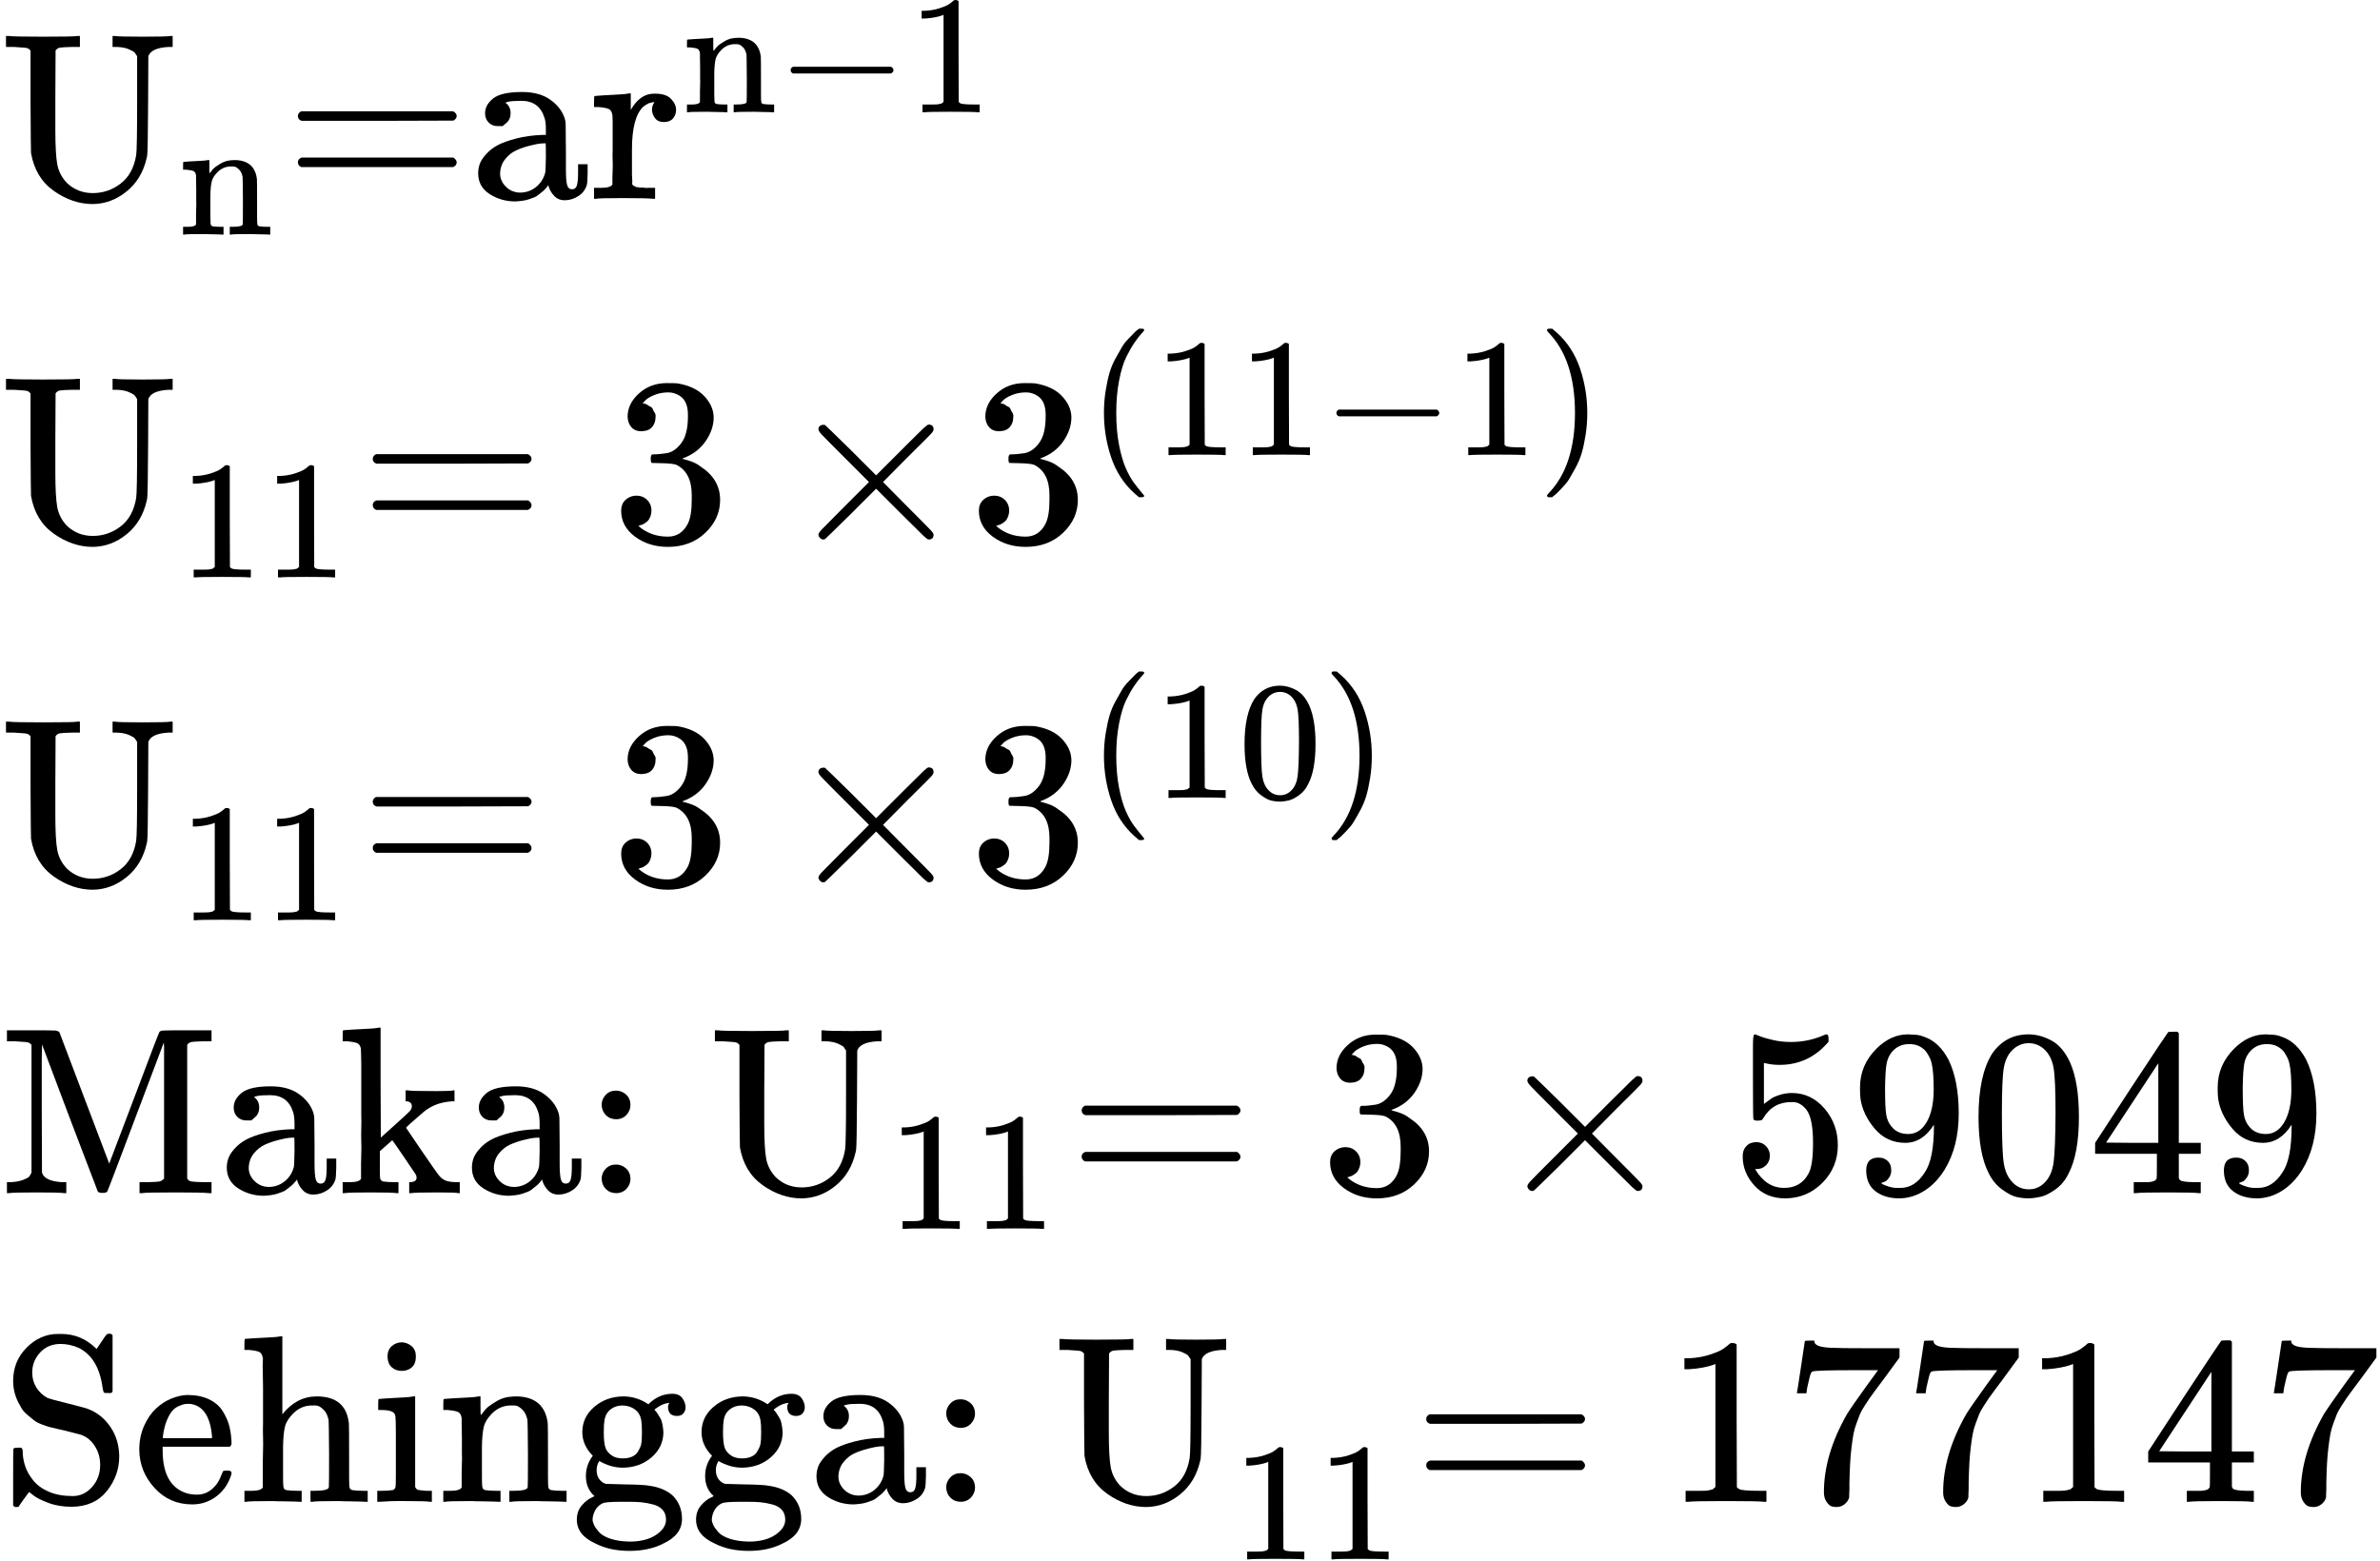
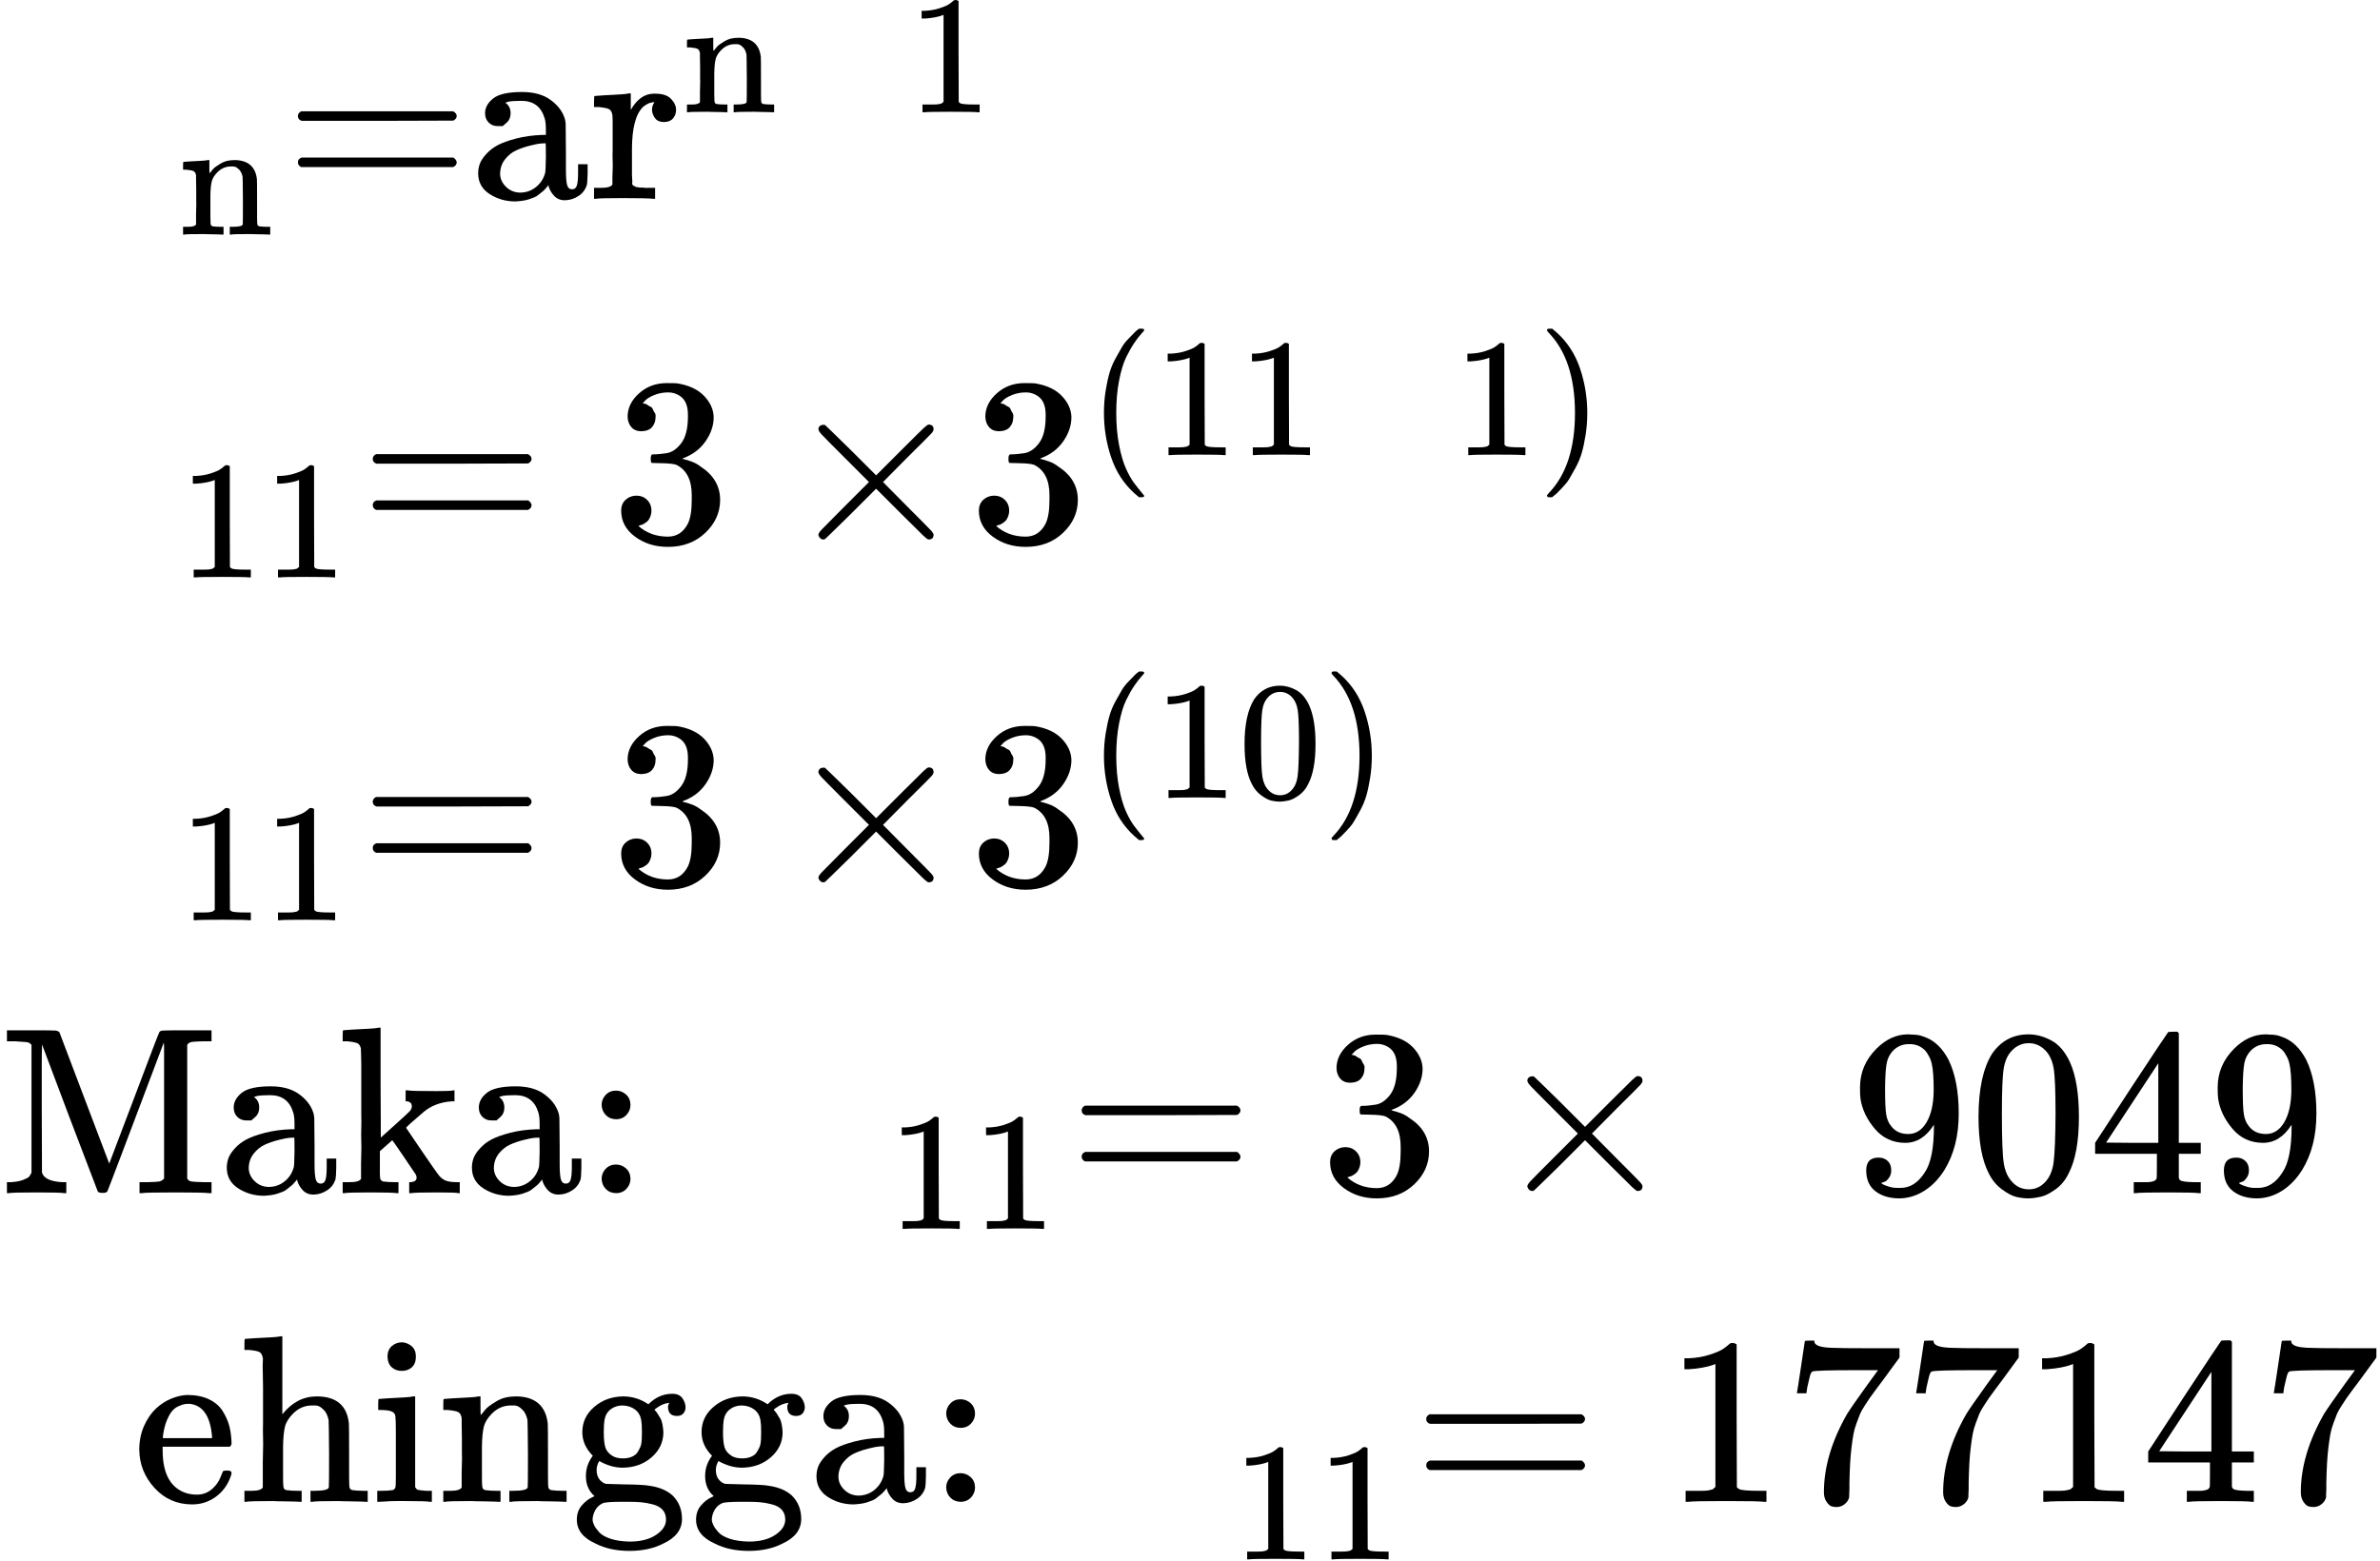
<svg xmlns="http://www.w3.org/2000/svg" xmlns:xlink="http://www.w3.org/1999/xlink" width="180.648px" height="118.536px" viewBox="0 -3524.6 9980.9 6549.3" style="">
  <defs>
-     <path id="MJX-36-TEX-N-55" d="M128 622Q121 629 117 631T101 634T58 637H25V683H36Q57 680 180 680Q315 680 324 683H335V637H302Q262 636 251 634T233 622L232 418V291Q232 189 240 145T280 67Q325 24 389 24Q454 24 506 64T571 183Q575 206 575 410V598Q569 608 565 613T541 627T489 637H472V683H481Q496 680 598 680T715 683H724V637H707Q634 633 622 598L621 399Q620 194 617 180Q617 179 615 171Q595 83 531 31T389 -22Q304 -22 226 33T130 192Q129 201 128 412V622Z" />
    <path id="MJX-36-TEX-N-6E" d="M41 46H55Q94 46 102 60V68Q102 77 102 91T102 122T103 161T103 203Q103 234 103 269T102 328V351Q99 370 88 376T43 385H25V408Q25 431 27 431L37 432Q47 433 65 434T102 436Q119 437 138 438T167 441T178 442H181V402Q181 364 182 364T187 369T199 384T218 402T247 421T285 437Q305 442 336 442Q450 438 463 329Q464 322 464 190V104Q464 66 466 59T477 49Q498 46 526 46H542V0H534L510 1Q487 2 460 2T422 3Q319 3 310 0H302V46H318Q379 46 379 62Q380 64 380 200Q379 335 378 343Q372 371 358 385T334 402T308 404Q263 404 229 370Q202 343 195 315T187 232V168V108Q187 78 188 68T191 55T200 49Q221 46 249 46H265V0H257L234 1Q210 2 183 2T145 3Q42 3 33 0H25V46H41Z" />
    <path id="MJX-36-TEX-N-3D" d="M56 347Q56 360 70 367H707Q722 359 722 347Q722 336 708 328L390 327H72Q56 332 56 347ZM56 153Q56 168 72 173H708Q722 163 722 153Q722 140 707 133H70Q56 140 56 153Z" />
    <path id="MJX-36-TEX-N-61" d="M137 305T115 305T78 320T63 359Q63 394 97 421T218 448Q291 448 336 416T396 340Q401 326 401 309T402 194V124Q402 76 407 58T428 40Q443 40 448 56T453 109V145H493V106Q492 66 490 59Q481 29 455 12T400 -6T353 12T329 54V58L327 55Q325 52 322 49T314 40T302 29T287 17T269 6T247 -2T221 -8T190 -11Q130 -11 82 20T34 107Q34 128 41 147T68 188T116 225T194 253T304 268H318V290Q318 324 312 340Q290 411 215 411Q197 411 181 410T156 406T148 403Q170 388 170 359Q170 334 154 320ZM126 106Q126 75 150 51T209 26Q247 26 276 49T315 109Q317 116 318 175Q318 233 317 233Q309 233 296 232T251 223T193 203T147 166T126 106Z" />
    <path id="MJX-36-TEX-N-72" d="M36 46H50Q89 46 97 60V68Q97 77 97 91T98 122T98 161T98 203Q98 234 98 269T98 328L97 351Q94 370 83 376T38 385H20V408Q20 431 22 431L32 432Q42 433 60 434T96 436Q112 437 131 438T160 441T171 442H174V373Q213 441 271 441H277Q322 441 343 419T364 373Q364 352 351 337T313 322Q288 322 276 338T263 372Q263 381 265 388T270 400T273 405Q271 407 250 401Q234 393 226 386Q179 341 179 207V154Q179 141 179 127T179 101T180 81T180 66V61Q181 59 183 57T188 54T193 51T200 49T207 48T216 47T225 47T235 46T245 46H276V0H267Q249 3 140 3Q37 3 28 0H20V46H36Z" />
-     <path id="MJX-36-TEX-N-2212" d="M84 237T84 250T98 270H679Q694 262 694 250T679 230H98Q84 237 84 250Z" />
    <path id="MJX-36-TEX-N-31" d="M213 578L200 573Q186 568 160 563T102 556H83V602H102Q149 604 189 617T245 641T273 663Q275 666 285 666Q294 666 302 660V361L303 61Q310 54 315 52T339 48T401 46H427V0H416Q395 3 257 3Q121 3 100 0H88V46H114Q136 46 152 46T177 47T193 50T201 52T207 57T213 61V578Z" />
    <path id="MJX-36-TEX-N-33" d="M127 463Q100 463 85 480T69 524Q69 579 117 622T233 665Q268 665 277 664Q351 652 390 611T430 522Q430 470 396 421T302 350L299 348Q299 347 308 345T337 336T375 315Q457 262 457 175Q457 96 395 37T238 -22Q158 -22 100 21T42 130Q42 158 60 175T105 193Q133 193 151 175T169 130Q169 119 166 110T159 94T148 82T136 74T126 70T118 67L114 66Q165 21 238 21Q293 21 321 74Q338 107 338 175V195Q338 290 274 322Q259 328 213 329L171 330L168 332Q166 335 166 348Q166 366 174 366Q202 366 232 371Q266 376 294 413T322 525V533Q322 590 287 612Q265 626 240 626Q208 626 181 615T143 592T132 580H135Q138 579 143 578T153 573T165 566T175 555T183 540T186 520Q186 498 172 481T127 463Z" />
    <path id="MJX-36-TEX-N-D7" d="M630 29Q630 9 609 9Q604 9 587 25T493 118L389 222L284 117Q178 13 175 11Q171 9 168 9Q160 9 154 15T147 29Q147 36 161 51T255 146L359 250L255 354Q174 435 161 449T147 471Q147 480 153 485T168 490Q173 490 175 489Q178 487 284 383L389 278L493 382Q570 459 587 475T609 491Q630 491 630 471Q630 464 620 453T522 355L418 250L522 145Q606 61 618 48T630 29Z" />
    <path id="MJX-36-TEX-N-28" d="M94 250Q94 319 104 381T127 488T164 576T202 643T244 695T277 729T302 750H315H319Q333 750 333 741Q333 738 316 720T275 667T226 581T184 443T167 250T184 58T225 -81T274 -167T316 -220T333 -241Q333 -250 318 -250H315H302L274 -226Q180 -141 137 -14T94 250Z" />
    <path id="MJX-36-TEX-N-29" d="M60 749L64 750Q69 750 74 750H86L114 726Q208 641 251 514T294 250Q294 182 284 119T261 12T224 -76T186 -143T145 -194T113 -227T90 -246Q87 -249 86 -250H74Q66 -250 63 -250T58 -247T55 -238Q56 -237 66 -225Q221 -64 221 250T66 725Q56 737 55 738Q55 746 60 749Z" />
    <path id="MJX-36-TEX-N-30" d="M96 585Q152 666 249 666Q297 666 345 640T423 548Q460 465 460 320Q460 165 417 83Q397 41 362 16T301 -15T250 -22Q224 -22 198 -16T137 16T82 83Q39 165 39 320Q39 494 96 585ZM321 597Q291 629 250 629Q208 629 178 597Q153 571 145 525T137 333Q137 175 145 125T181 46Q209 16 250 16Q290 16 318 46Q347 76 354 130T362 333Q362 478 354 524T321 597Z" />
    <path id="MJX-36-TEX-N-4D" d="M132 622Q125 629 121 631T105 634T62 637H29V683H135Q221 683 232 682T249 675Q250 674 354 398L458 124L562 398Q666 674 668 675Q671 681 683 682T781 683H887V637H854Q814 636 803 634T785 622V61Q791 51 802 49T854 46H887V0H876Q855 3 736 3Q605 3 596 0H585V46H618Q660 47 669 49T688 61V347Q688 424 688 461T688 546T688 613L687 632Q454 14 450 7Q446 1 430 1T410 7Q409 9 292 316L176 624V606Q175 588 175 543T175 463T175 356L176 86Q187 50 261 46H278V0H269Q254 3 154 3Q52 3 37 0H29V46H46Q78 48 98 56T122 69T132 86V622Z" />
    <path id="MJX-36-TEX-N-6B" d="M36 46H50Q89 46 97 60V68Q97 77 97 91T97 124T98 167T98 217T98 272T98 329Q98 366 98 407T98 482T98 542T97 586T97 603Q94 622 83 628T38 637H20V660Q20 683 22 683L32 684Q42 685 61 686T98 688Q115 689 135 690T165 693T176 694H179V463L180 233L240 287Q300 341 304 347Q310 356 310 364Q310 383 289 385H284V431H293Q308 428 412 428Q475 428 484 431H489V385H476Q407 380 360 341Q286 278 286 274Q286 273 349 181T420 79Q434 60 451 53T500 46H511V0H505Q496 3 418 3Q322 3 307 0H299V46H306Q330 48 330 65Q330 72 326 79Q323 84 276 153T228 222L176 176V120V84Q176 65 178 59T189 49Q210 46 238 46H254V0H246Q231 3 137 3T28 0H20V46H36Z" />
    <path id="MJX-36-TEX-N-3A" d="M78 370Q78 394 95 412T138 430Q162 430 180 414T199 371Q199 346 182 328T139 310T96 327T78 370ZM78 60Q78 84 95 102T138 120Q162 120 180 104T199 61Q199 36 182 18T139 0T96 17T78 60Z" />
    <path id="MJX-36-TEX-N-A0" d="" />
-     <path id="MJX-36-TEX-N-35" d="M164 157Q164 133 148 117T109 101H102Q148 22 224 22Q294 22 326 82Q345 115 345 210Q345 313 318 349Q292 382 260 382H254Q176 382 136 314Q132 307 129 306T114 304Q97 304 95 310Q93 314 93 485V614Q93 664 98 664Q100 666 102 666Q103 666 123 658T178 642T253 634Q324 634 389 662Q397 666 402 666Q410 666 410 648V635Q328 538 205 538Q174 538 149 544L139 546V374Q158 388 169 396T205 412T256 420Q337 420 393 355T449 201Q449 109 385 44T229 -22Q148 -22 99 32T50 154Q50 178 61 192T84 210T107 214Q132 214 148 197T164 157Z" />
    <path id="MJX-36-TEX-N-39" d="M352 287Q304 211 232 211Q154 211 104 270T44 396Q42 412 42 436V444Q42 537 111 606Q171 666 243 666Q245 666 249 666T257 665H261Q273 665 286 663T323 651T370 619T413 560Q456 472 456 334Q456 194 396 97Q361 41 312 10T208 -22Q147 -22 108 7T68 93T121 149Q143 149 158 135T173 96Q173 78 164 65T148 49T135 44L131 43Q131 41 138 37T164 27T206 22H212Q272 22 313 86Q352 142 352 280V287ZM244 248Q292 248 321 297T351 430Q351 508 343 542Q341 552 337 562T323 588T293 615T246 625Q208 625 181 598Q160 576 154 546T147 441Q147 358 152 329T172 282Q197 248 244 248Z" />
    <path id="MJX-36-TEX-N-34" d="M462 0Q444 3 333 3Q217 3 199 0H190V46H221Q241 46 248 46T265 48T279 53T286 61Q287 63 287 115V165H28V211L179 442Q332 674 334 675Q336 677 355 677H373L379 671V211H471V165H379V114Q379 73 379 66T385 54Q393 47 442 46H471V0H462ZM293 211V545L74 212L183 211H293Z" />
-     <path id="MJX-36-TEX-N-53" d="M55 507Q55 590 112 647T243 704H257Q342 704 405 641L426 672Q431 679 436 687T446 700L449 704Q450 704 453 704T459 705H463Q466 705 472 699V462L466 456H448Q437 456 435 459T430 479Q413 605 329 646Q292 662 254 662Q201 662 168 626T135 542Q135 508 152 480T200 435Q210 431 286 412T370 389Q427 367 463 314T500 191Q500 110 448 45T301 -21Q245 -21 201 -4T140 27L122 41Q118 36 107 21T87 -7T78 -21Q76 -22 68 -22H64Q61 -22 55 -16V101Q55 220 56 222Q58 227 76 227H89Q95 221 95 214Q95 182 105 151T139 90T205 42T305 24Q352 24 386 62T420 155Q420 198 398 233T340 281Q284 295 266 300Q261 301 239 306T206 314T174 325T141 343T112 367T85 402Q55 451 55 507Z" />
    <path id="MJX-36-TEX-N-65" d="M28 218Q28 273 48 318T98 391T163 433T229 448Q282 448 320 430T378 380T406 316T415 245Q415 238 408 231H126V216Q126 68 226 36Q246 30 270 30Q312 30 342 62Q359 79 369 104L379 128Q382 131 395 131H398Q415 131 415 121Q415 117 412 108Q393 53 349 21T250 -11Q155 -11 92 58T28 218ZM333 275Q322 403 238 411H236Q228 411 220 410T195 402T166 381T143 340T127 274V267H333V275Z" />
    <path id="MJX-36-TEX-N-68" d="M41 46H55Q94 46 102 60V68Q102 77 102 91T102 124T102 167T103 217T103 272T103 329Q103 366 103 407T103 482T102 542T102 586T102 603Q99 622 88 628T43 637H25V660Q25 683 27 683L37 684Q47 685 66 686T103 688Q120 689 140 690T170 693T181 694H184V367Q244 442 328 442Q451 442 463 329Q464 322 464 190V104Q464 66 466 59T477 49Q498 46 526 46H542V0H534L510 1Q487 2 460 2T422 3Q319 3 310 0H302V46H318Q379 46 379 62Q380 64 380 200Q379 335 378 343Q372 371 358 385T334 402T308 404Q263 404 229 370Q202 343 195 315T187 232V168V108Q187 78 188 68T191 55T200 49Q221 46 249 46H265V0H257L234 1Q210 2 183 2T145 3Q42 3 33 0H25V46H41Z" />
    <path id="MJX-36-TEX-N-69" d="M69 609Q69 637 87 653T131 669Q154 667 171 652T188 609Q188 579 171 564T129 549Q104 549 87 564T69 609ZM247 0Q232 3 143 3Q132 3 106 3T56 1L34 0H26V46H42Q70 46 91 49Q100 53 102 60T104 102V205V293Q104 345 102 359T88 378Q74 385 41 385H30V408Q30 431 32 431L42 432Q52 433 70 434T106 436Q123 437 142 438T171 441T182 442H185V62Q190 52 197 50T232 46H255V0H247Z" />
    <path id="MJX-36-TEX-N-67" d="M329 409Q373 453 429 453Q459 453 472 434T485 396Q485 382 476 371T449 360Q416 360 412 390Q410 404 415 411Q415 412 416 414V415Q388 412 363 393Q355 388 355 386Q355 385 359 381T368 369T379 351T388 325T392 292Q392 230 343 187T222 143Q172 143 123 171Q112 153 112 133Q112 98 138 81Q147 75 155 75T227 73Q311 72 335 67Q396 58 431 26Q470 -13 470 -72Q470 -139 392 -175Q332 -206 250 -206Q167 -206 107 -175Q29 -140 29 -75Q29 -39 50 -15T92 18L103 24Q67 55 67 108Q67 155 96 193Q52 237 52 292Q52 355 102 398T223 442Q274 442 318 416L329 409ZM299 343Q294 371 273 387T221 404Q192 404 171 388T145 343Q142 326 142 292Q142 248 149 227T179 192Q196 182 222 182Q244 182 260 189T283 207T294 227T299 242Q302 258 302 292T299 343ZM403 -75Q403 -50 389 -34T348 -11T299 -2T245 0H218Q151 0 138 -6Q118 -15 107 -34T95 -74Q95 -84 101 -97T122 -127T170 -155T250 -167Q319 -167 361 -139T403 -75Z" />
    <path id="MJX-36-TEX-N-37" d="M55 458Q56 460 72 567L88 674Q88 676 108 676H128V672Q128 662 143 655T195 646T364 644H485V605L417 512Q408 500 387 472T360 435T339 403T319 367T305 330T292 284T284 230T278 162T275 80Q275 66 275 52T274 28V19Q270 2 255 -10T221 -22Q210 -22 200 -19T179 0T168 40Q168 198 265 368Q285 400 349 489L395 552H302Q128 552 119 546Q113 543 108 522T98 479L95 458V455H55V458Z" />
  </defs>
  <g stroke="currentColor" fill="currentColor" stroke-width="0" transform="matrix(1 0 0 -1 0 0)">
    <g data-mml-node="math">
      <g data-mml-node="mtable">
        <g data-mml-node="mtr" transform="translate(0, 2690.7)">
          <g data-mml-node="mtd">
            <g data-mml-node="msub">
              <g data-mml-node="TeXAtom">
                <g data-mml-node="mi">
                  <use xlink:href="#MJX-36-TEX-N-55" />
                </g>
              </g>
              <g data-mml-node="TeXAtom" transform="translate(750, -150) scale(0.707)">
                <g data-mml-node="TeXAtom">
                  <g data-mml-node="mi">
                    <use xlink:href="#MJX-36-TEX-N-6E" />
                  </g>
                </g>
              </g>
            </g>
            <g data-mml-node="mo" transform="translate(1193.2, 0)">
              <use xlink:href="#MJX-36-TEX-N-3D" />
            </g>
            <g data-mml-node="msup" transform="translate(1971.2, 0)">
              <g data-mml-node="TeXAtom">
                <g data-mml-node="mi">
                  <use xlink:href="#MJX-36-TEX-N-61" />
                </g>
                <g data-mml-node="mi" transform="translate(500, 0)">
                  <use xlink:href="#MJX-36-TEX-N-72" />
                </g>
              </g>
              <g data-mml-node="TeXAtom" transform="translate(892, 363) scale(0.707)">
                <g data-mml-node="TeXAtom">
                  <g data-mml-node="mi">
                    <use xlink:href="#MJX-36-TEX-N-6E" />
                  </g>
                </g>
                <g data-mml-node="mo" transform="translate(556, 0)">
                  <use xlink:href="#MJX-36-TEX-N-2212" />
                </g>
                <g data-mml-node="mn" transform="translate(1334, 0)">
                  <use xlink:href="#MJX-36-TEX-N-31" />
                </g>
              </g>
            </g>
          </g>
        </g>
        <g data-mml-node="mtr" transform="translate(0, 1252.7)">
          <g data-mml-node="mtd">
            <g data-mml-node="msub">
              <g data-mml-node="TeXAtom">
                <g data-mml-node="mi">
                  <use xlink:href="#MJX-36-TEX-N-55" />
                </g>
              </g>
              <g data-mml-node="TeXAtom" transform="translate(750, -150) scale(0.707)">
                <g data-mml-node="mn">
                  <use xlink:href="#MJX-36-TEX-N-31" />
                  <use xlink:href="#MJX-36-TEX-N-31" transform="translate(500, 0)" />
                </g>
              </g>
            </g>
            <g data-mml-node="mo" transform="translate(1507.1, 0)">
              <use xlink:href="#MJX-36-TEX-N-3D" />
            </g>
            <g data-mml-node="mn" transform="translate(2562.9, 0)">
              <use xlink:href="#MJX-36-TEX-N-33" />
            </g>
            <g data-mml-node="mo" transform="translate(3285.1, 0)">
              <use xlink:href="#MJX-36-TEX-N-D7" />
            </g>
            <g data-mml-node="msup" transform="translate(4063.1, 0)">
              <g data-mml-node="mn">
                <use xlink:href="#MJX-36-TEX-N-33" />
              </g>
              <g data-mml-node="TeXAtom" transform="translate(500, 363) scale(0.707)">
                <g data-mml-node="mo">
                  <use xlink:href="#MJX-36-TEX-N-28" />
                </g>
                <g data-mml-node="mn" transform="translate(389, 0)">
                  <use xlink:href="#MJX-36-TEX-N-31" />
                  <use xlink:href="#MJX-36-TEX-N-31" transform="translate(500, 0)" />
                </g>
                <g data-mml-node="mo" transform="translate(1389, 0)">
                  <use xlink:href="#MJX-36-TEX-N-2212" />
                </g>
                <g data-mml-node="mn" transform="translate(2167, 0)">
                  <use xlink:href="#MJX-36-TEX-N-31" />
                </g>
                <g data-mml-node="mo" transform="translate(2667, 0)">
                  <use xlink:href="#MJX-36-TEX-N-29" />
                </g>
              </g>
            </g>
          </g>
        </g>
        <g data-mml-node="mtr" transform="translate(0, -185.3)">
          <g data-mml-node="mtd">
            <g data-mml-node="msub">
              <g data-mml-node="TeXAtom">
                <g data-mml-node="mi">
                  <use xlink:href="#MJX-36-TEX-N-55" />
                </g>
              </g>
              <g data-mml-node="TeXAtom" transform="translate(750, -150) scale(0.707)">
                <g data-mml-node="mn">
                  <use xlink:href="#MJX-36-TEX-N-31" />
                  <use xlink:href="#MJX-36-TEX-N-31" transform="translate(500, 0)" />
                </g>
              </g>
            </g>
            <g data-mml-node="mo" transform="translate(1507.1, 0)">
              <use xlink:href="#MJX-36-TEX-N-3D" />
            </g>
            <g data-mml-node="mn" transform="translate(2562.9, 0)">
              <use xlink:href="#MJX-36-TEX-N-33" />
            </g>
            <g data-mml-node="mo" transform="translate(3285.1, 0)">
              <use xlink:href="#MJX-36-TEX-N-D7" />
            </g>
            <g data-mml-node="msup" transform="translate(4063.1, 0)">
              <g data-mml-node="mn">
                <use xlink:href="#MJX-36-TEX-N-33" />
              </g>
              <g data-mml-node="TeXAtom" transform="translate(500, 363) scale(0.707)">
                <g data-mml-node="mo">
                  <use xlink:href="#MJX-36-TEX-N-28" />
                </g>
                <g data-mml-node="mn" transform="translate(389, 0)">
                  <use xlink:href="#MJX-36-TEX-N-31" />
                  <use xlink:href="#MJX-36-TEX-N-30" transform="translate(500, 0)" />
                </g>
                <g data-mml-node="mo" transform="translate(1389, 0)">
                  <use xlink:href="#MJX-36-TEX-N-29" />
                </g>
              </g>
            </g>
          </g>
        </g>
        <g data-mml-node="mtr" transform="translate(0, -1480)">
          <g data-mml-node="mtd">
            <g data-mml-node="mtext">
              <use xlink:href="#MJX-36-TEX-N-4D" />
              <use xlink:href="#MJX-36-TEX-N-61" transform="translate(917, 0)" />
              <use xlink:href="#MJX-36-TEX-N-6B" transform="translate(1417, 0)" />
              <use xlink:href="#MJX-36-TEX-N-61" transform="translate(1945, 0)" />
              <use xlink:href="#MJX-36-TEX-N-3A" transform="translate(2445, 0)" />
              <use xlink:href="#MJX-36-TEX-N-A0" transform="translate(2723, 0)" />
            </g>
            <g data-mml-node="msub" transform="translate(2973, 0)">
              <g data-mml-node="TeXAtom">
                <g data-mml-node="mi">
                  <use xlink:href="#MJX-36-TEX-N-55" />
                </g>
              </g>
              <g data-mml-node="TeXAtom" transform="translate(750, -150) scale(0.707)">
                <g data-mml-node="mn">
                  <use xlink:href="#MJX-36-TEX-N-31" />
                  <use xlink:href="#MJX-36-TEX-N-31" transform="translate(500, 0)" />
                </g>
              </g>
            </g>
            <g data-mml-node="mo" transform="translate(4480.1, 0)">
              <use xlink:href="#MJX-36-TEX-N-3D" />
            </g>
            <g data-mml-node="mn" transform="translate(5535.9, 0)">
              <use xlink:href="#MJX-36-TEX-N-33" />
            </g>
            <g data-mml-node="mo" transform="translate(6258.1, 0)">
              <use xlink:href="#MJX-36-TEX-N-D7" />
            </g>
            <g data-mml-node="mn" transform="translate(7258.3, 0)">
              <use xlink:href="#MJX-36-TEX-N-35" />
              <use xlink:href="#MJX-36-TEX-N-39" transform="translate(500, 0)" />
              <use xlink:href="#MJX-36-TEX-N-30" transform="translate(1000, 0)" />
              <use xlink:href="#MJX-36-TEX-N-34" transform="translate(1500, 0)" />
              <use xlink:href="#MJX-36-TEX-N-39" transform="translate(2000, 0)" />
            </g>
          </g>
        </g>
        <g data-mml-node="mtr" transform="translate(0, -2774.6)">
          <g data-mml-node="mtd">
            <g data-mml-node="msub">
              <g data-mml-node="TeXAtom">
                <g data-mml-node="mtext">
                  <use xlink:href="#MJX-36-TEX-N-53" />
                  <use xlink:href="#MJX-36-TEX-N-65" transform="translate(556, 0)" />
                  <use xlink:href="#MJX-36-TEX-N-68" transform="translate(1000, 0)" />
                  <use xlink:href="#MJX-36-TEX-N-69" transform="translate(1556, 0)" />
                  <use xlink:href="#MJX-36-TEX-N-6E" transform="translate(1834, 0)" />
                  <use xlink:href="#MJX-36-TEX-N-67" transform="translate(2390, 0)" />
                  <use xlink:href="#MJX-36-TEX-N-67" transform="translate(2890, 0)" />
                  <use xlink:href="#MJX-36-TEX-N-61" transform="translate(3390, 0)" />
                  <use xlink:href="#MJX-36-TEX-N-3A" transform="translate(3890, 0)" />
                  <use xlink:href="#MJX-36-TEX-N-A0" transform="translate(4168, 0)" />
                </g>
                <g data-mml-node="mi" transform="translate(4418, 0)">
                  <use xlink:href="#MJX-36-TEX-N-55" />
                </g>
              </g>
              <g data-mml-node="TeXAtom" transform="translate(5168, -241.4) scale(0.707)">
                <g data-mml-node="mn">
                  <use xlink:href="#MJX-36-TEX-N-31" />
                  <use xlink:href="#MJX-36-TEX-N-31" transform="translate(500, 0)" />
                </g>
              </g>
            </g>
            <g data-mml-node="mo" transform="translate(5925.1, 0)">
              <use xlink:href="#MJX-36-TEX-N-3D" />
            </g>
            <g data-mml-node="mn" transform="translate(6980.9, 0)">
              <use xlink:href="#MJX-36-TEX-N-31" />
              <use xlink:href="#MJX-36-TEX-N-37" transform="translate(500, 0)" />
              <use xlink:href="#MJX-36-TEX-N-37" transform="translate(1000, 0)" />
              <use xlink:href="#MJX-36-TEX-N-31" transform="translate(1500, 0)" />
              <use xlink:href="#MJX-36-TEX-N-34" transform="translate(2000, 0)" />
              <use xlink:href="#MJX-36-TEX-N-37" transform="translate(2500, 0)" />
            </g>
          </g>
        </g>
      </g>
    </g>
  </g>
</svg>